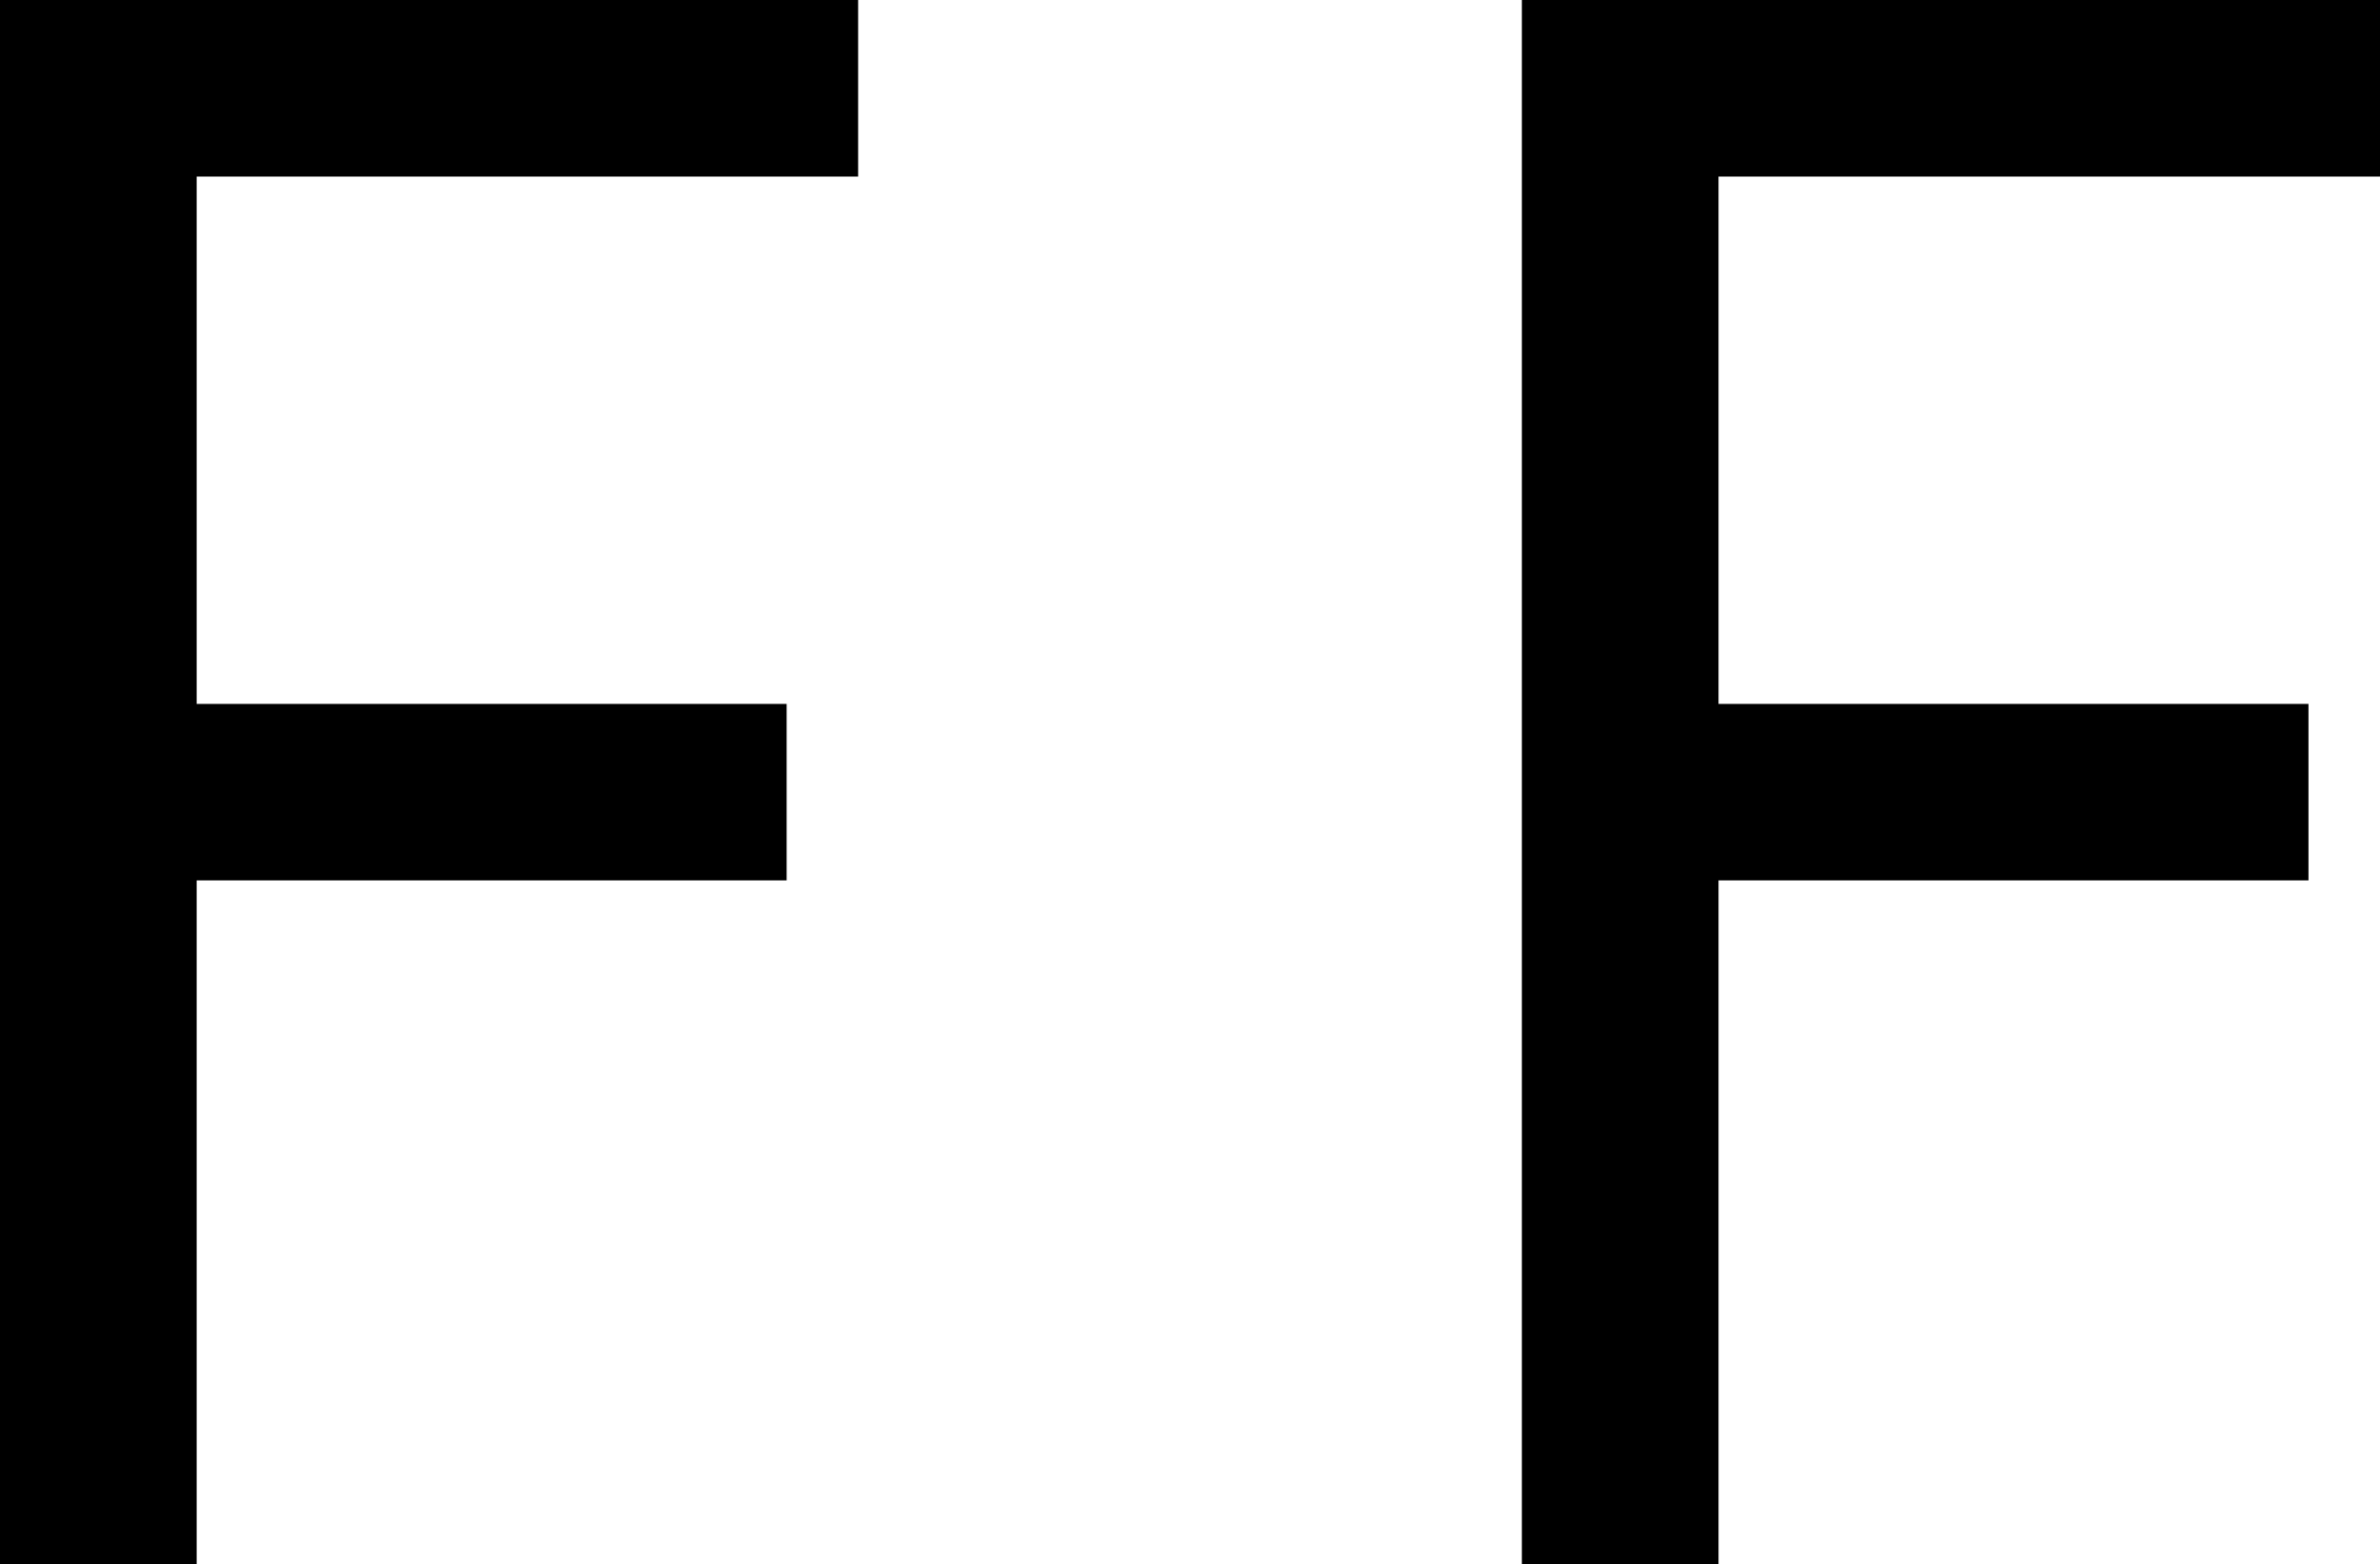
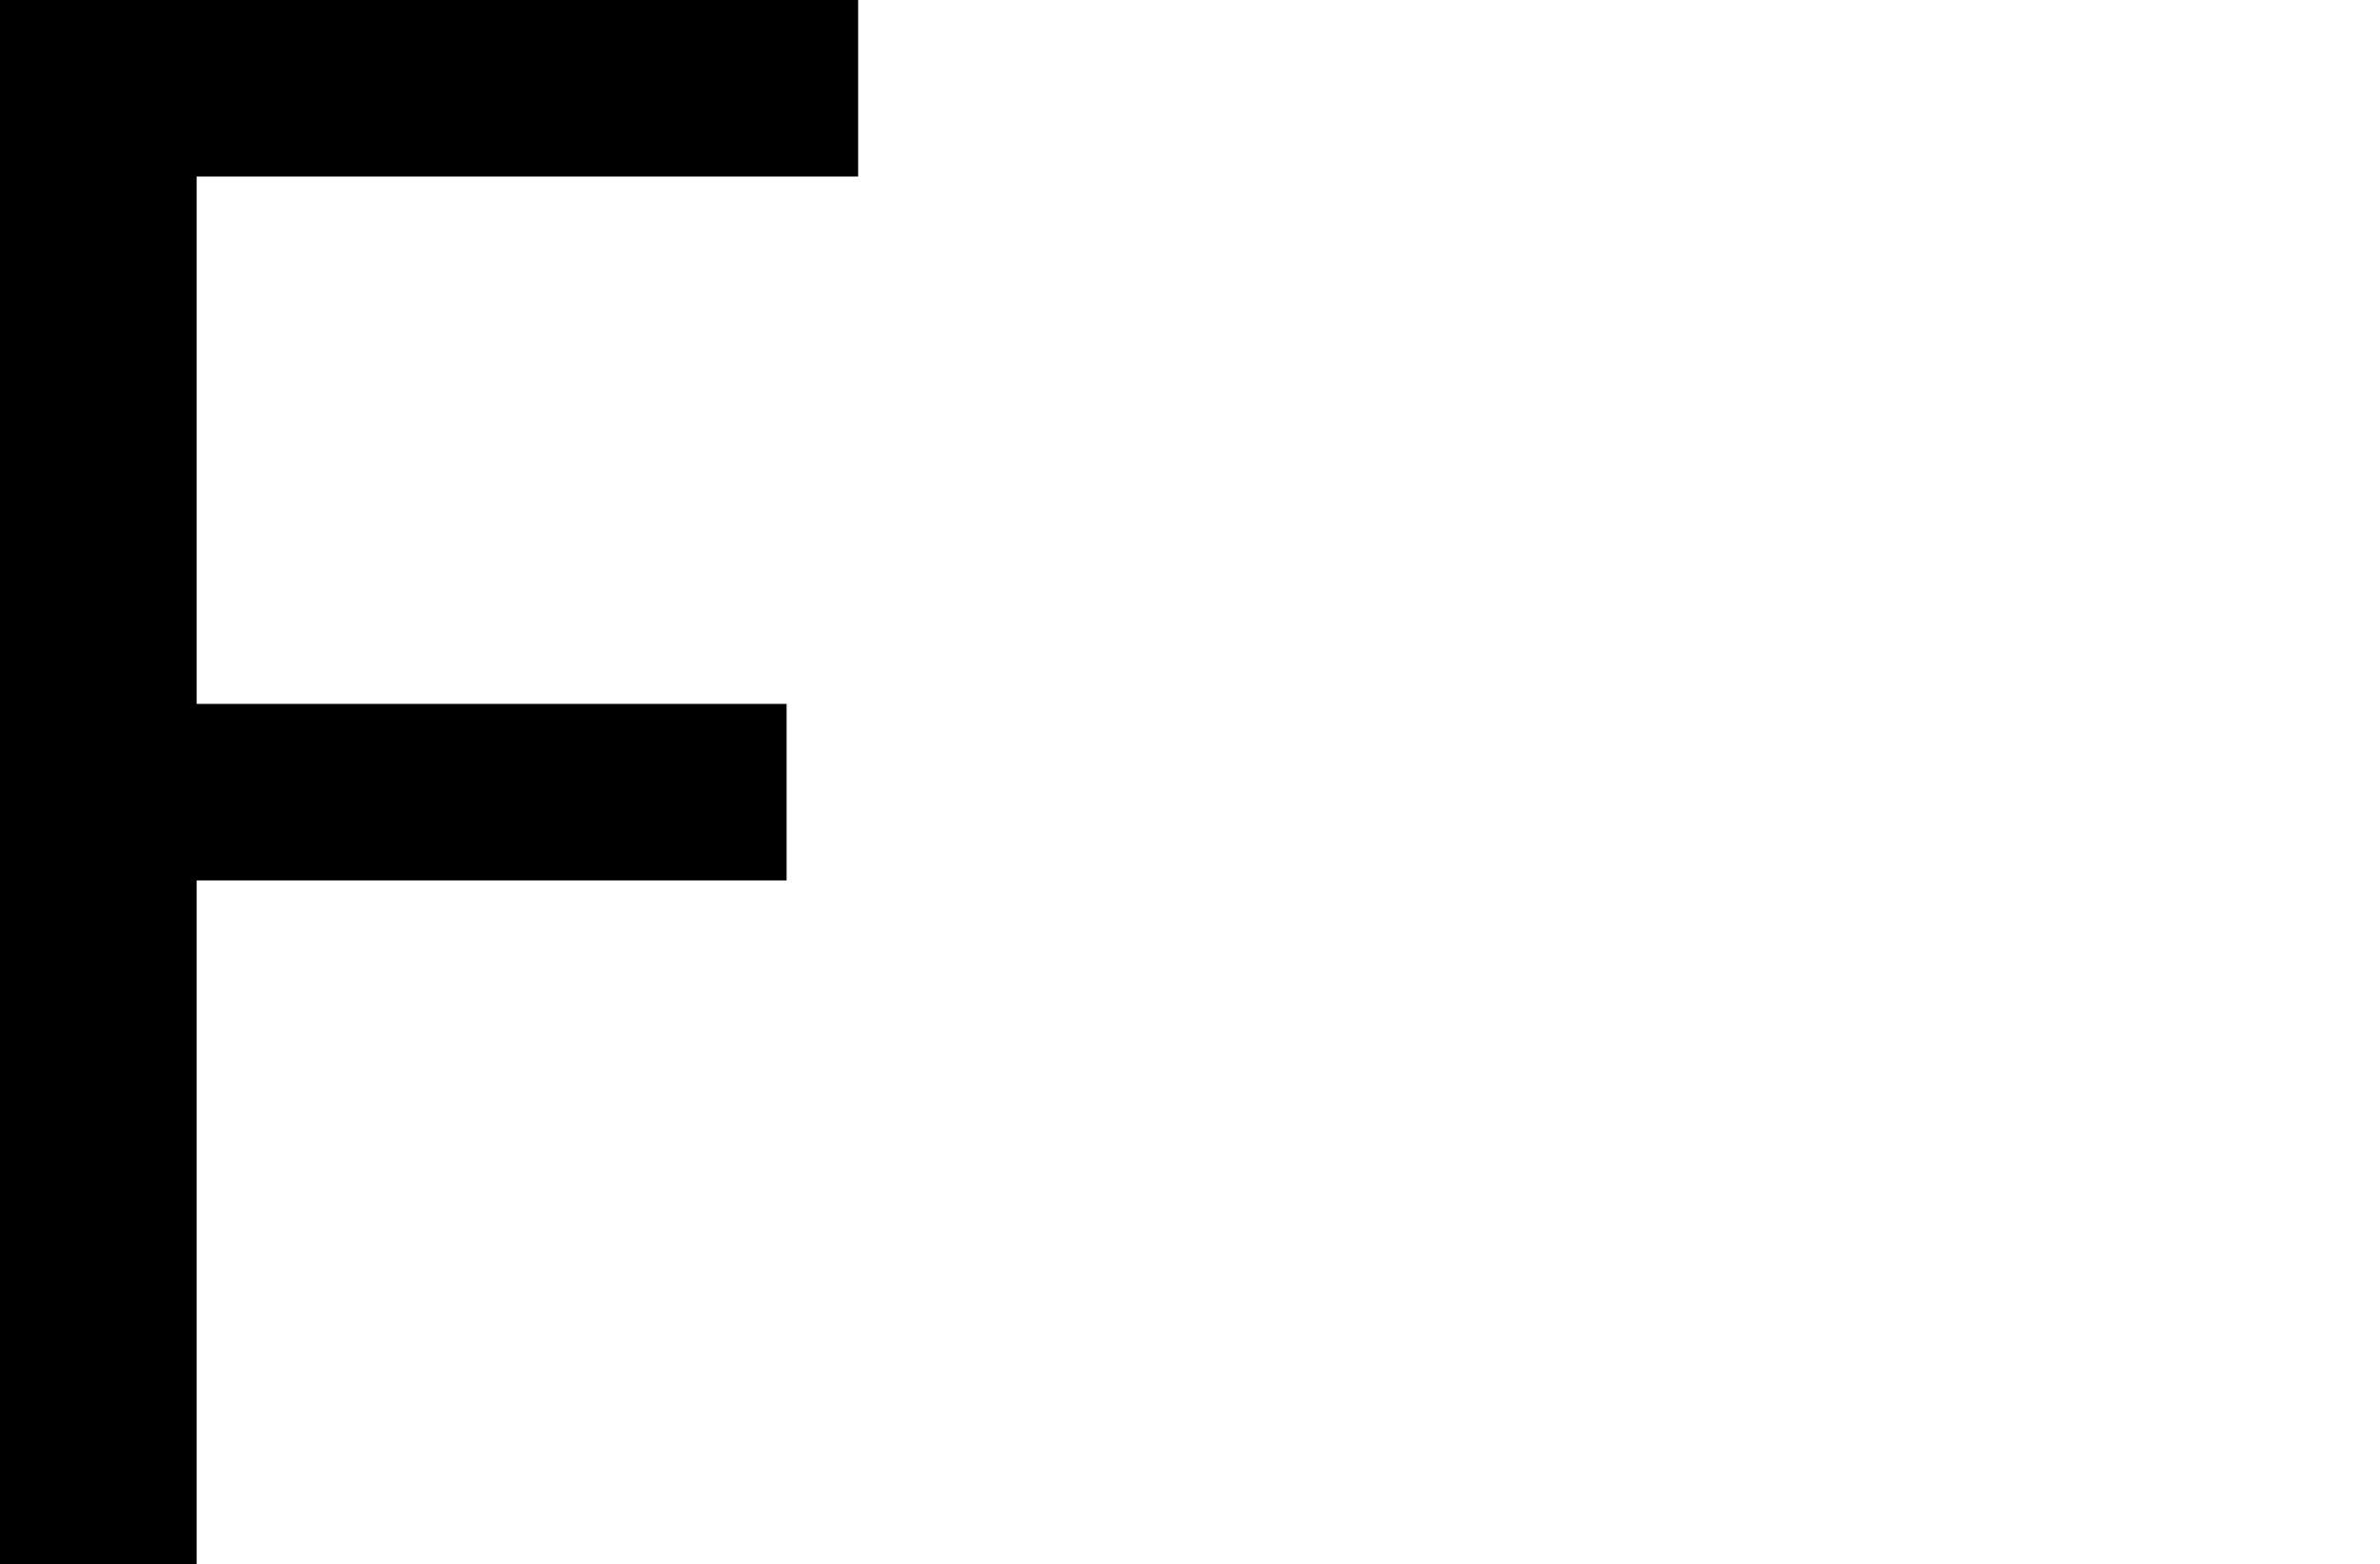
<svg xmlns="http://www.w3.org/2000/svg" version="1.1" id="Capa_1" x="0px" y="0px" width="452.854px" height="297.651px" viewBox="0 0 452.854 297.651" enable-background="new 0 0 452.854 297.651" xml:space="preserve">
  <g>
    <g>
      <path d="M0,297.651V0h163.283v33.592H37.419v100.352h112.257v33.592H37.419v130.116H0z" />
-       <path d="M289.571,297.651V0h163.283v33.592H326.99v100.352h112.257v33.592H326.99v130.116H289.571z" />
    </g>
  </g>
</svg>